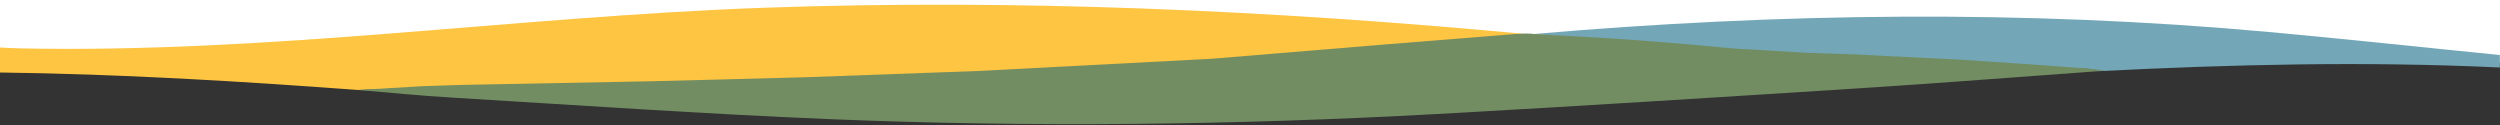
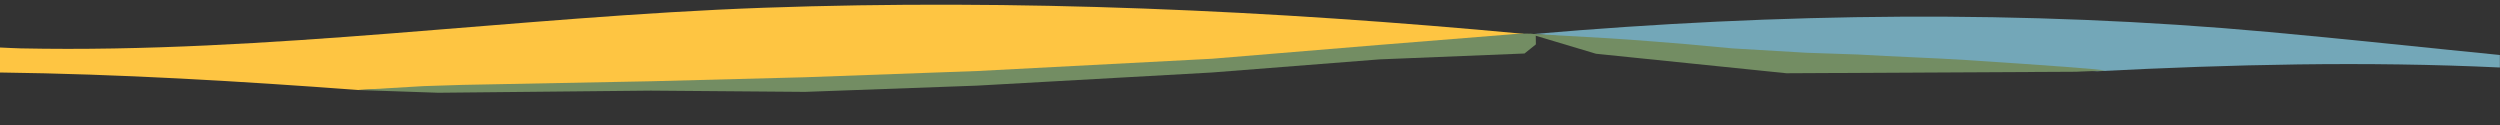
<svg xmlns="http://www.w3.org/2000/svg" version="1.1" id="Layer_1" x="0px" y="0px" viewBox="0 0 2000 100" preserveAspectRatio="none" style="enable-background:new 0 0 2000 100;" xml:space="preserve">
  <rect x="0" y="0" width="2000" height="100" fill="#333333" stroke="none" />
  <style type="text/css">
	.st0{fill:#FFFFFF;}
	.st1{display:none;fill:#738D63;}
	.st2{fill:#FEC542;}
	.st3{fill:#73A7B8;}
	.st4{fill:#738D63;}
</style>
-   <rect y="-3.5" class="st0" width="2000" height="53.5" />
  <polygon class="st1" points="1215,29.2 1228.4,27.1 1232.2,27.1 1351.9,36.7 1450.2,43.5 1590.6,50.6 1676.1,54.4 1675.4,56.7   1454.3,48.6 1256.9,33 " />
  <g>
    <g>
      <path class="st2" d="M0,58c0-6.7,0-13.3,0-20c5.5,0.2,11,0.6,16.5,0.7c199,4.1,396.1-25.4,594.5-32.5c203.3-7.2,406,2,608.3,20.9    c-61,5.3-122.1,10.5-183.1,15.8C804.8,63,572.9,69.3,340.8,70.4c-18.1,0.1-36.1,1-54.2,1.6C191.2,64.9,95.7,59.2,0,58z" />
-       <path class="st3" d="M1226.9,27.2c196-16.9,392.1-19.5,588.2-1.6c61.7,5.6,123.2,12.3,184.8,18.4c0,3.3,0,6.7,0,10    c-107.4-5.1-214.8-2.5-322.2,3c-1.2-0.6-2.5-1.7-3.7-1.7c-89.4-4.5-178.9-8.1-268.2-13.5C1346.2,38.2,1286.6,32.1,1226.9,27.2z" />
-       <path class="st4" d="M1226.9,27.2c59.7,4.9,119.2,11,179,14.6c89.3,5.4,178.8,9,268.2,13.5c1.3,0.1,2.5,1.1,3.7,1.7    c-60.2,4.3-120.4,9.1-180.6,13c-115.8,7.4-231.6,14.8-347.4,21.2c-162.1,8.9-324.3,10.8-486.4,4.1c-101-4.2-201.9-11.2-302.8-17.3    c-24.7-1.5-49.3-3.9-74-6c18.1-0.5,36.1-1.5,54.2-1.6c232.1-1.1,464-7.3,695.4-27.5c61-5.3,122.1-10.5,183.1-15.8    C1221.8,27.1,1224.4,27.1,1226.9,27.2z" />
+       <path class="st3" d="M1226.9,27.2c196-16.9,392.1-19.5,588.2-1.6c61.7,5.6,123.2,12.3,184.8,18.4c0,3.3,0,6.7,0,10    c-107.4-5.1-214.8-2.5-322.2,3c-89.4-4.5-178.9-8.1-268.2-13.5C1346.2,38.2,1286.6,32.1,1226.9,27.2z" />
    </g>
  </g>
  <path class="st4" d="M1223.3,27l53.5,16l152.4,15.6l231.9-1.2c0,0,7.5-0.4,9.5-0.4s13.2-0.5,13.2-0.5c0.3-0.9-46.9-4.3-111.2-8.5  c-26.6-1.7-56.1-2.6-86.3-4.4l-41.2-1.4l-59.3-3.5l-38-3.5c0,0-43.1-3.6-61-4.6c-12.7-0.7-23.9-1.4-33.2-1.9  C1234.6,27.7,1223.3,27,1223.3,27z" />
  <polygon class="st4" points="1228.7,35.5 1219.6,42.8 1103.6,47.5 969.5,58 781.7,68.5 644,73.5 520.7,72.5 350.7,74.2 286,72   338.7,68.9 370.2,67.9 521,65 644,61.8 782,56.8 969.5,47 1102.5,36 1210.9,27.3 1216.3,27 1219.6,26.9 1222.4,26.9 1225.8,27.1   1228.6,27.3 1228.6,27.3 " />
</svg>